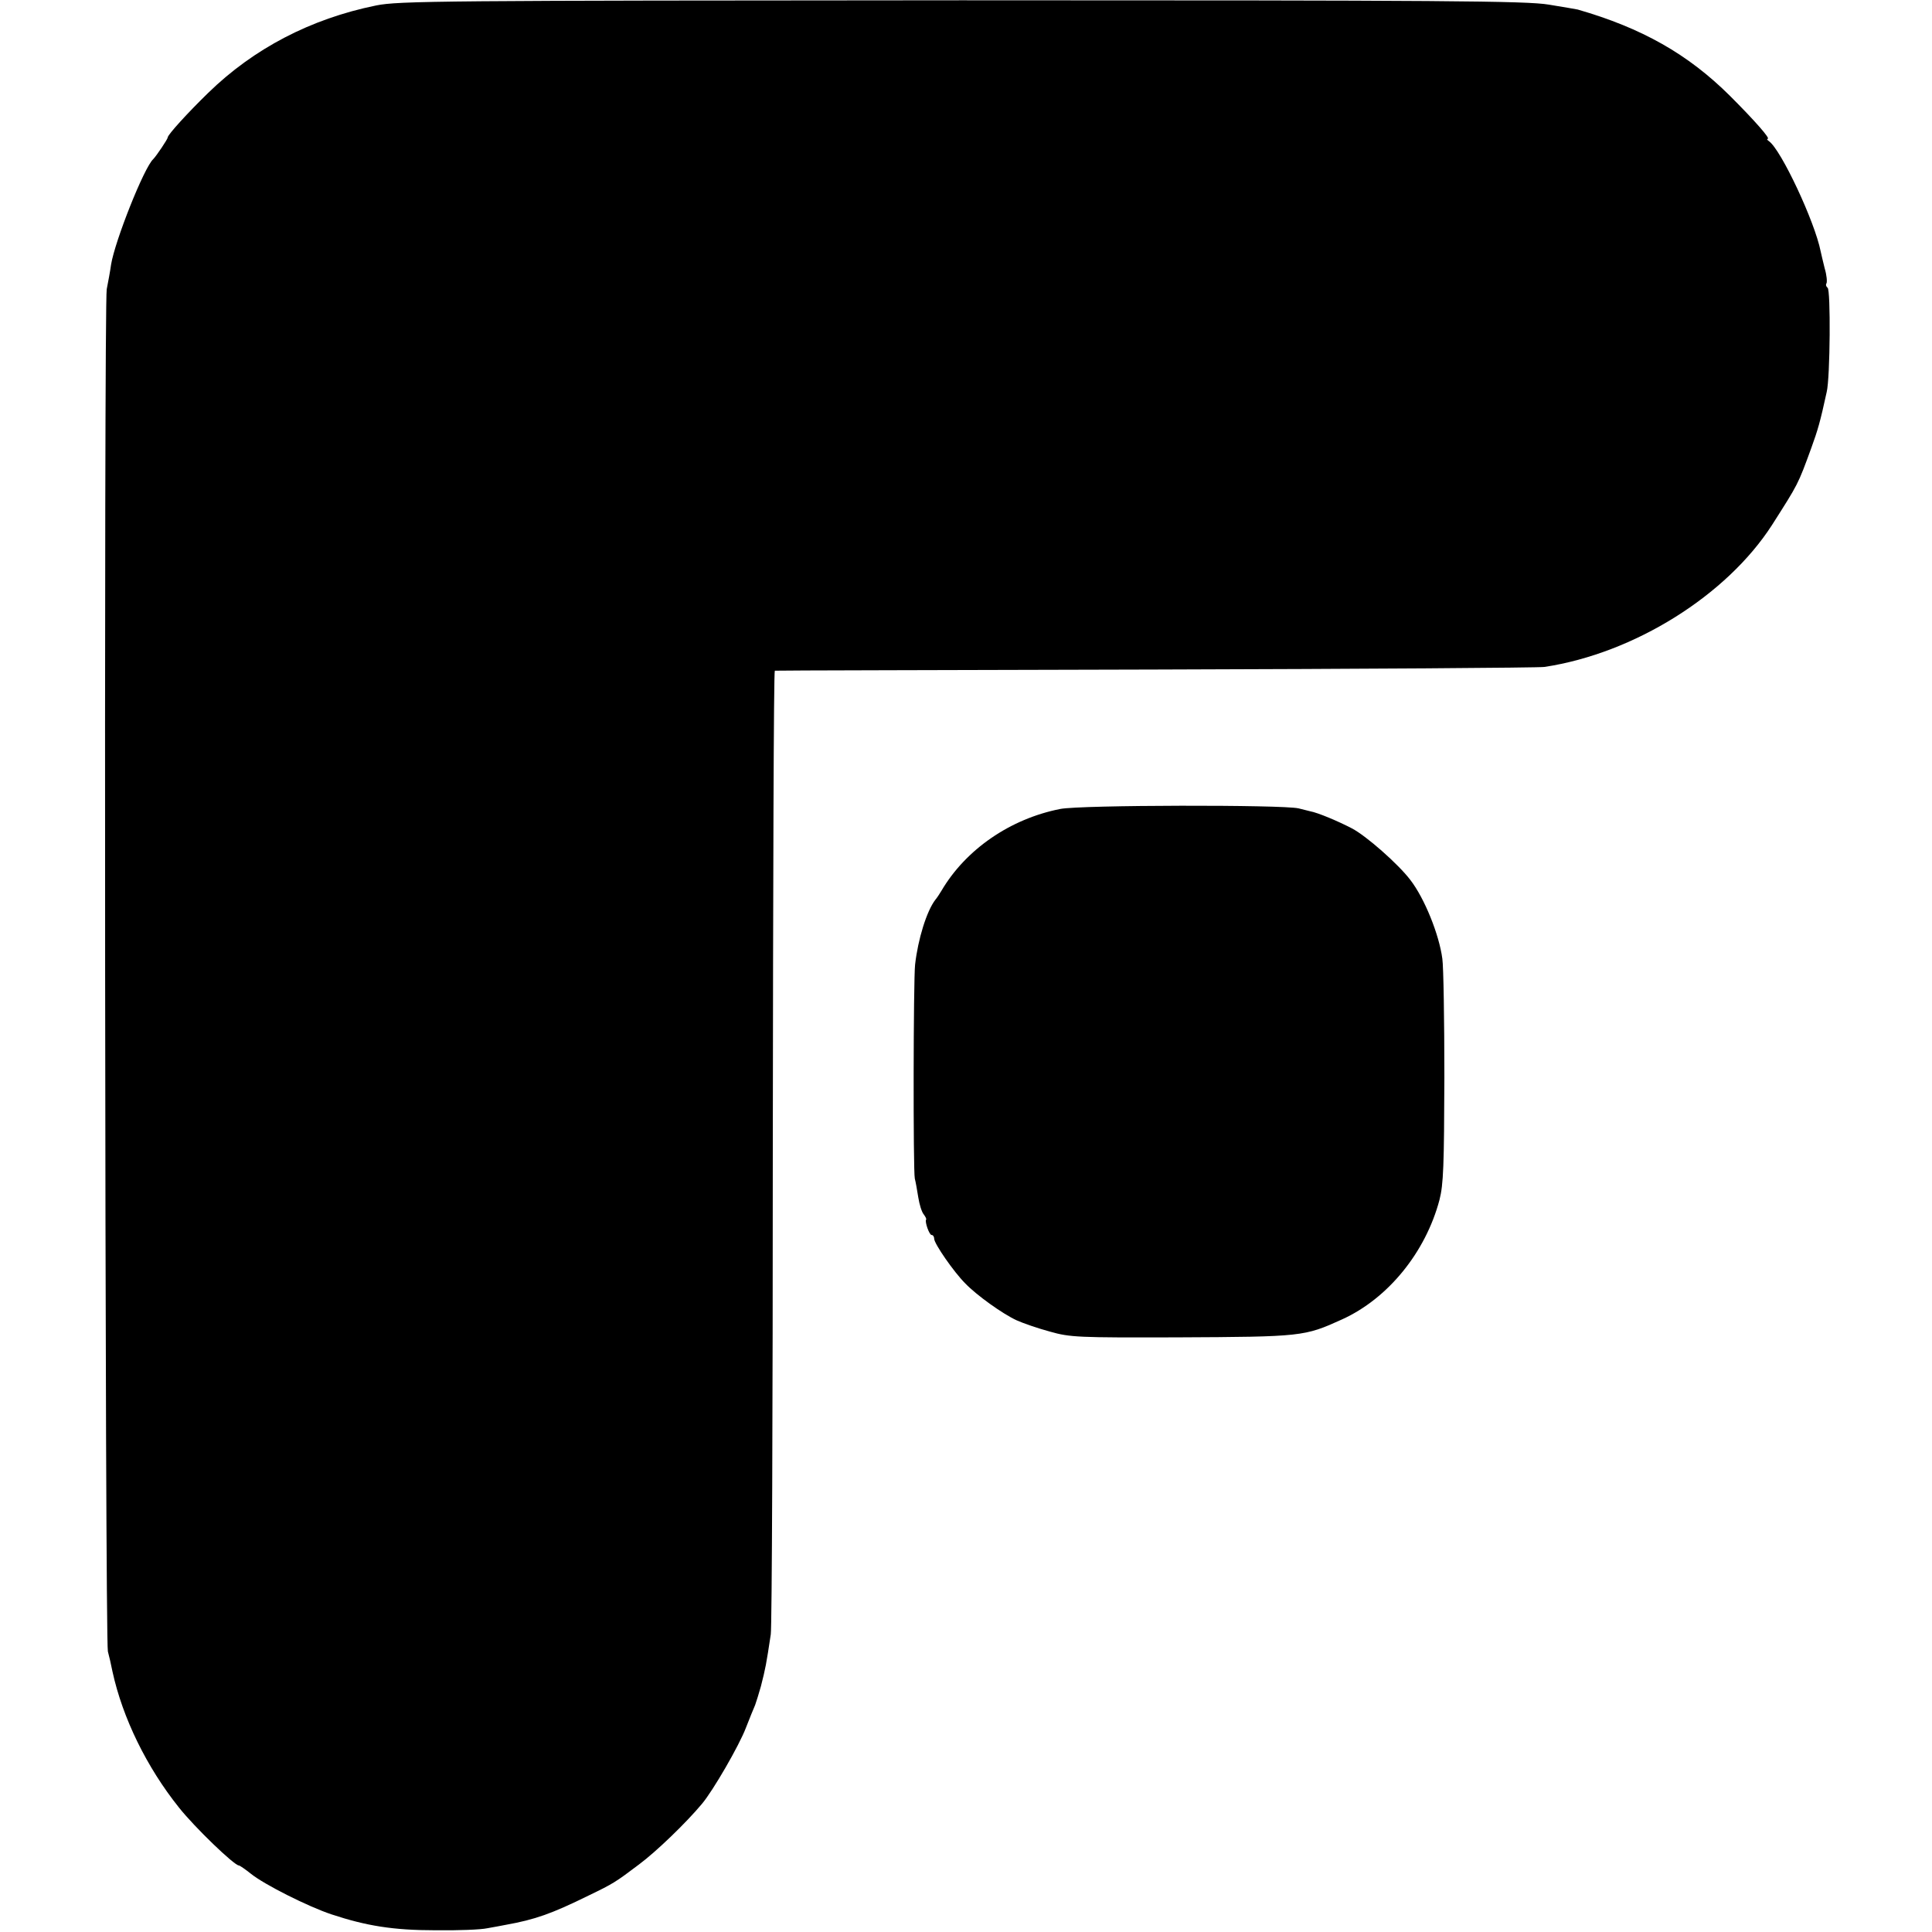
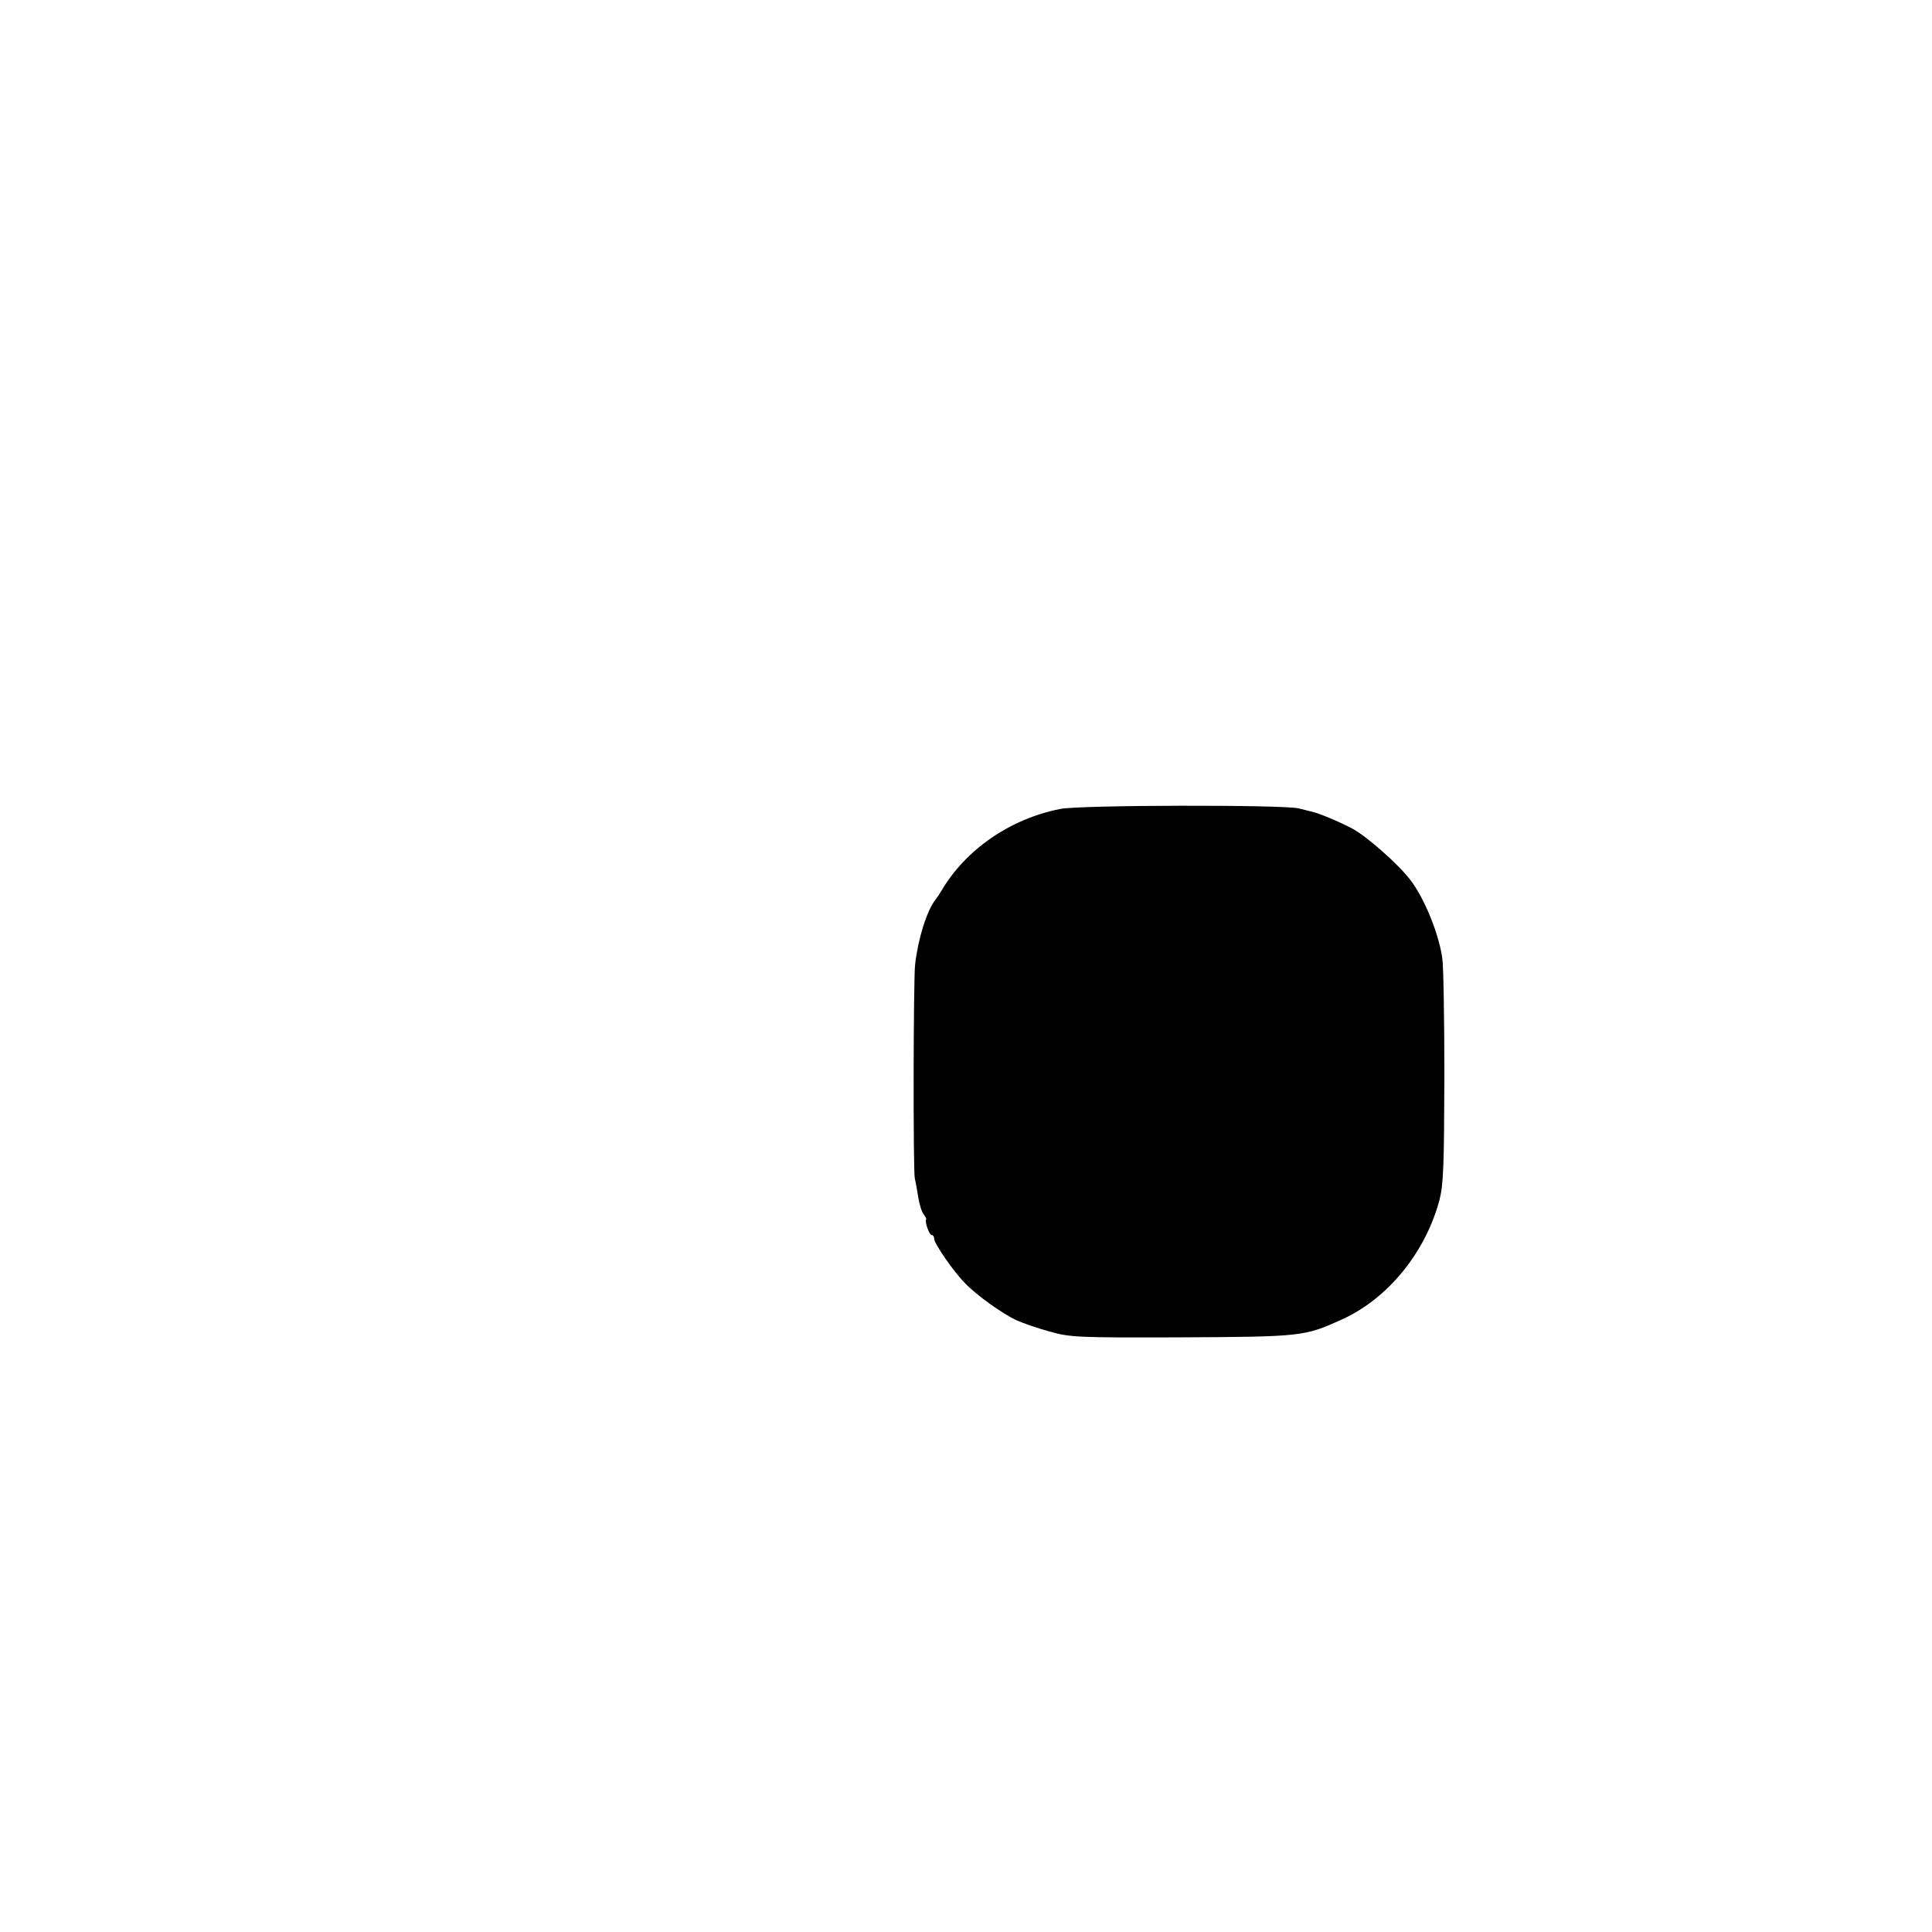
<svg xmlns="http://www.w3.org/2000/svg" version="1.0" width="668pt" height="668pt" viewBox="0 0 668 668" preserveAspectRatio="xMidYMid meet">
  <g transform="translate(0,668) scale(0.1,-0.1)" fill="#000000" stroke="none">
-     <path d="M1300 6661 c-226 -46 -423 -149 -580 -302 -72 -70 -140 -145 -140 -154 0 -6 -40 -65 -50 -75 -32 -29 -133 -284 -146 -365 -3 -22 -10 -60 -15 -85 -10 -52 -6 -4672 4 -4710 4 -14 11 -45 16 -70 35 -160 118 -330 230 -470 54 -68 191 -200 207 -200 3 0 22 -13 42 -29 46 -37 197 -113 278 -140 121 -40 214 -55 359 -55 77 -1 158 2 180 7 22 4 51 9 65 12 100 18 157 38 285 101 85 41 93 46 175 108 59 44 161 142 217 209 38 45 129 202 152 263 13 33 27 68 32 79 4 11 13 40 20 65 16 63 18 73 34 179 4 24 7 783 7 1687 1 904 3 1644 7 1645 3 1 596 2 1316 4 721 2 1326 6 1345 9 310 47 630 247 787 491 91 143 89 138 136 267 22 61 30 87 53 193 12 50 14 354 3 360 -5 4 -7 10 -4 15 3 5 1 29 -6 52 -6 24 -12 50 -14 59 -20 102 -137 352 -179 381 -6 4 -8 8 -4 8 10 0 -42 60 -131 149 -145 144 -304 234 -526 298 -5 1 -50 9 -100 17 -77 13 -364 15 -2030 15 -1802 -1 -1946 -2 -2025 -18z" />
    <path d="M3666 3883 c-173 -34 -327 -140 -411 -283 -6 -10 -15 -24 -21 -31 -30 -39 -60 -136 -70 -224 -6 -53 -7 -714 -1 -740 3 -11 8 -40 12 -65 4 -25 12 -51 19 -59 6 -8 10 -16 8 -18 -5 -7 11 -53 19 -53 5 0 9 -6 9 -13 0 -17 68 -115 107 -154 39 -41 130 -106 178 -128 22 -10 74 -28 115 -39 70 -20 97 -21 440 -20 433 2 440 3 570 62 159 72 289 232 337 413 14 54 16 119 17 424 0 198 -3 383 -7 410 -11 84 -62 210 -111 273 -41 54 -152 152 -202 178 -48 25 -117 54 -144 59 -3 1 -21 5 -40 10 -55 13 -754 12 -824 -2z" />
  </g>
</svg>